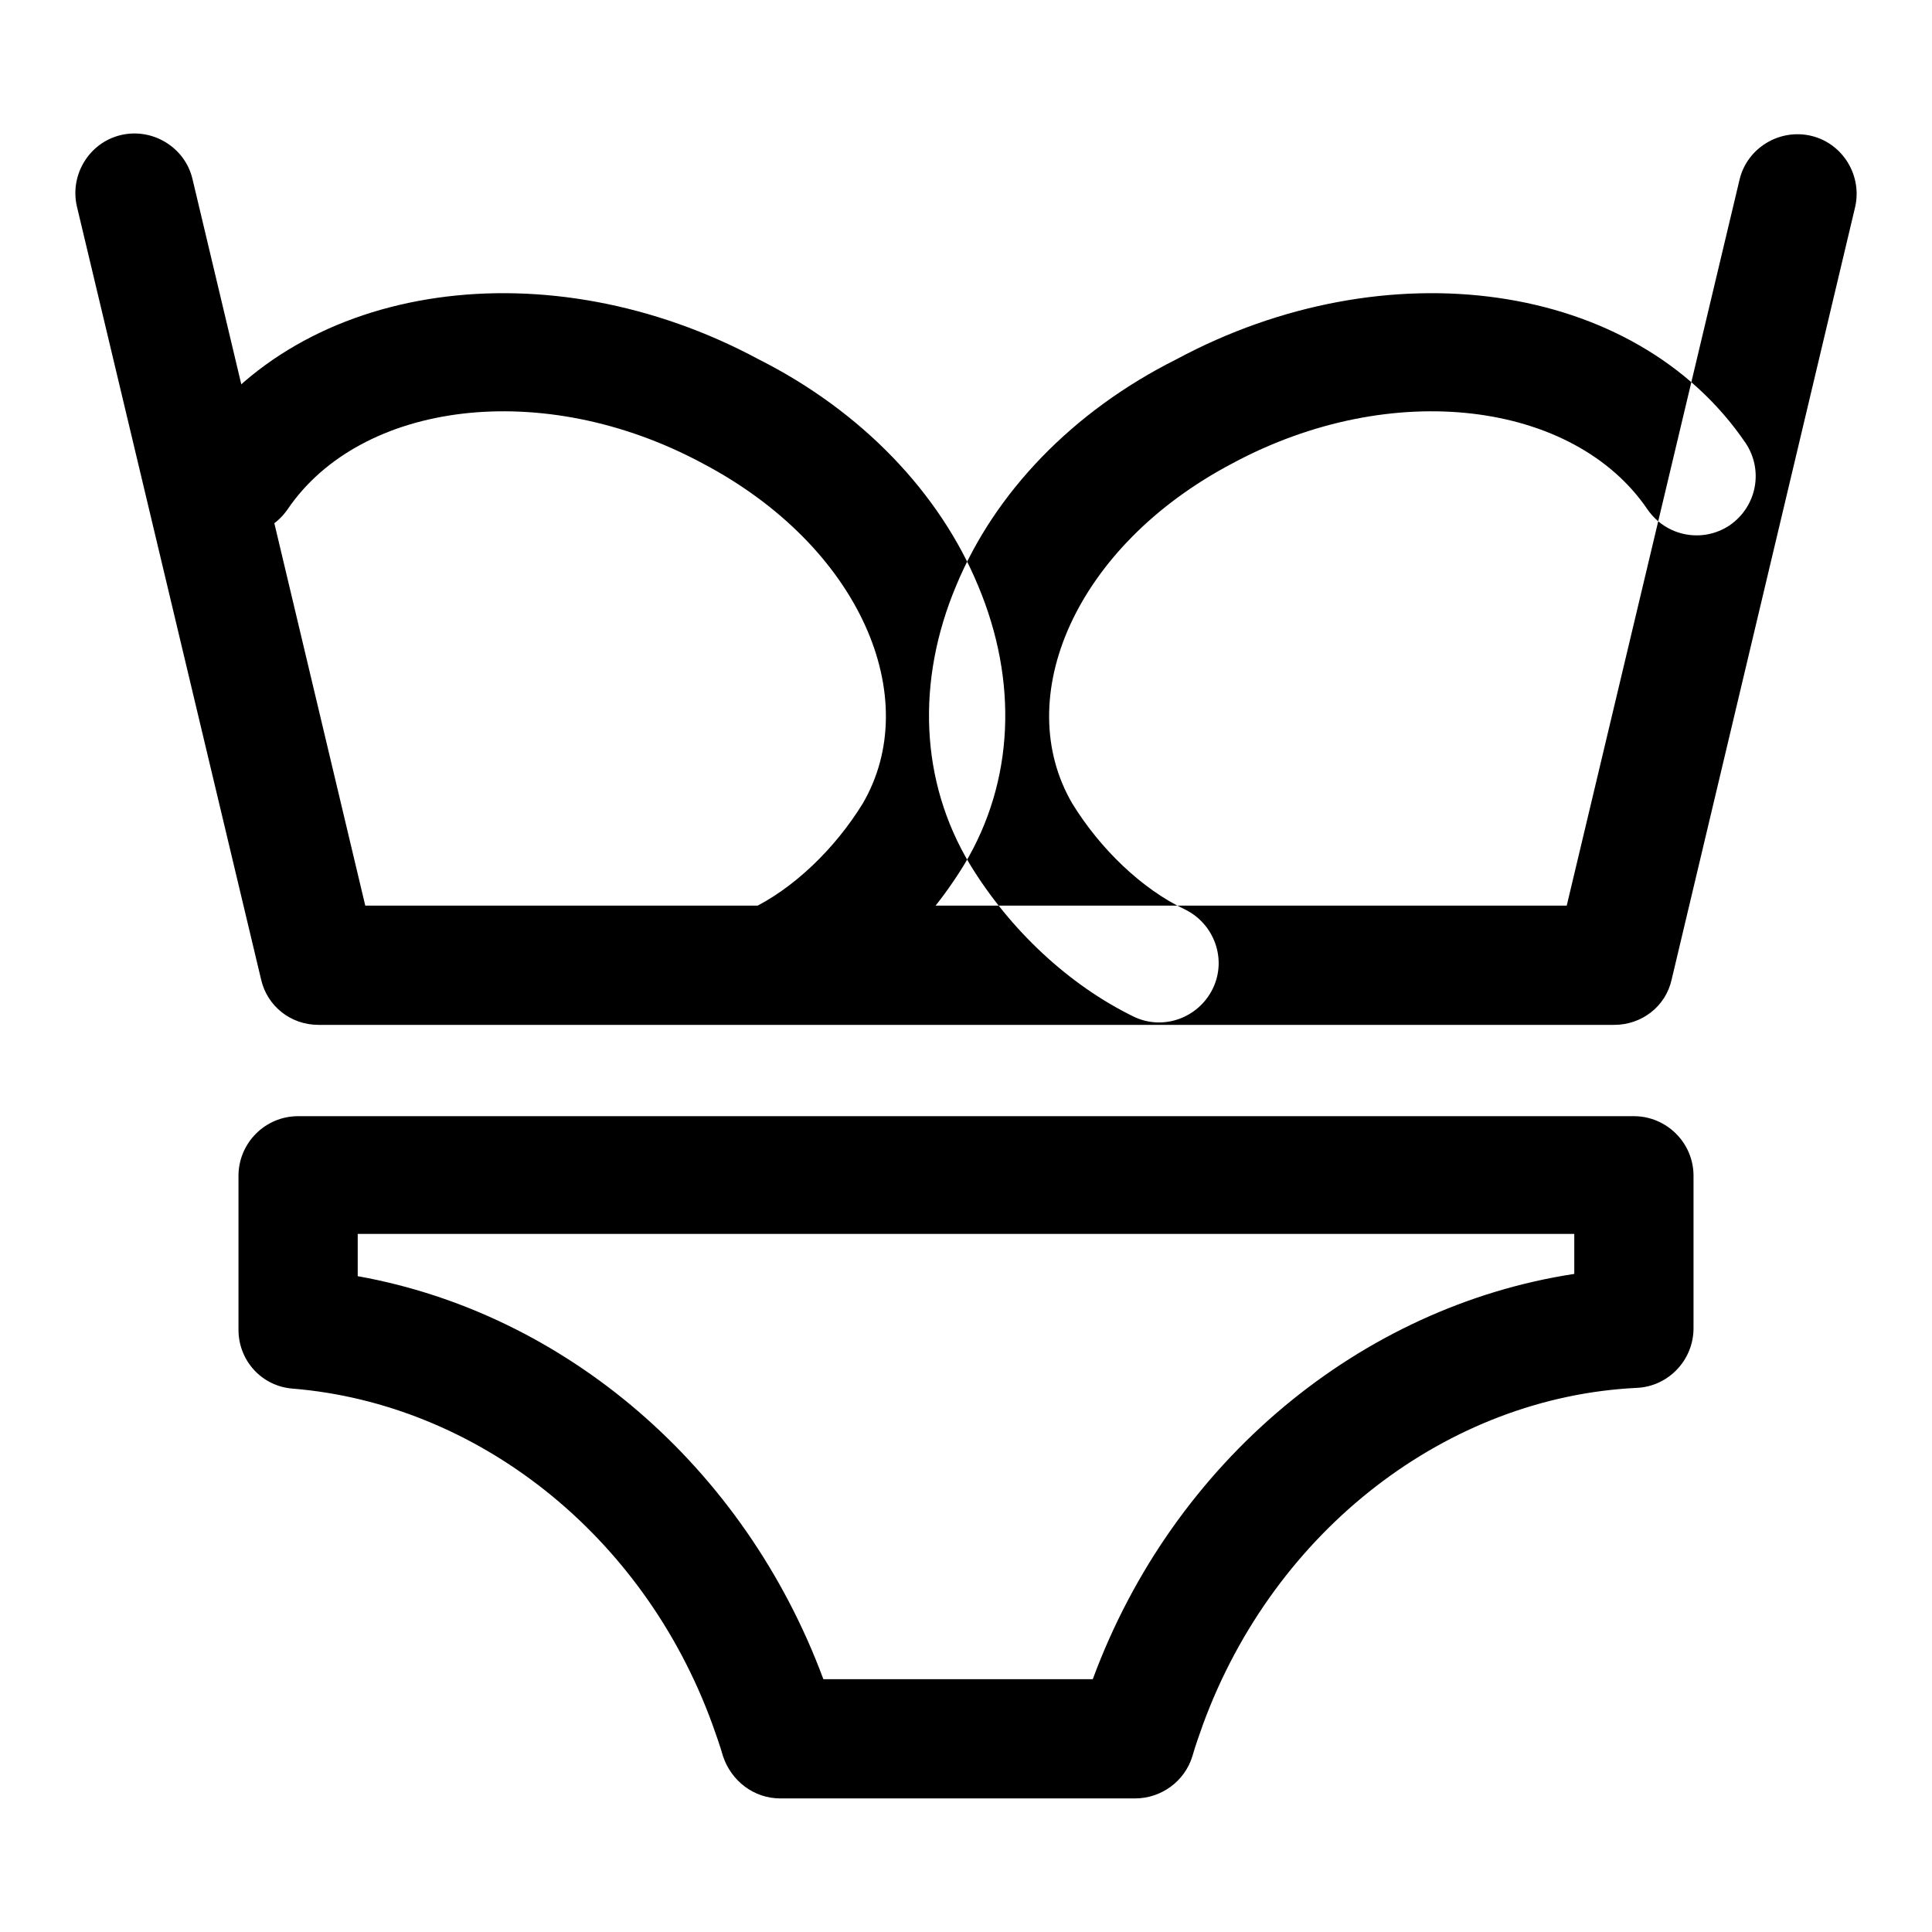
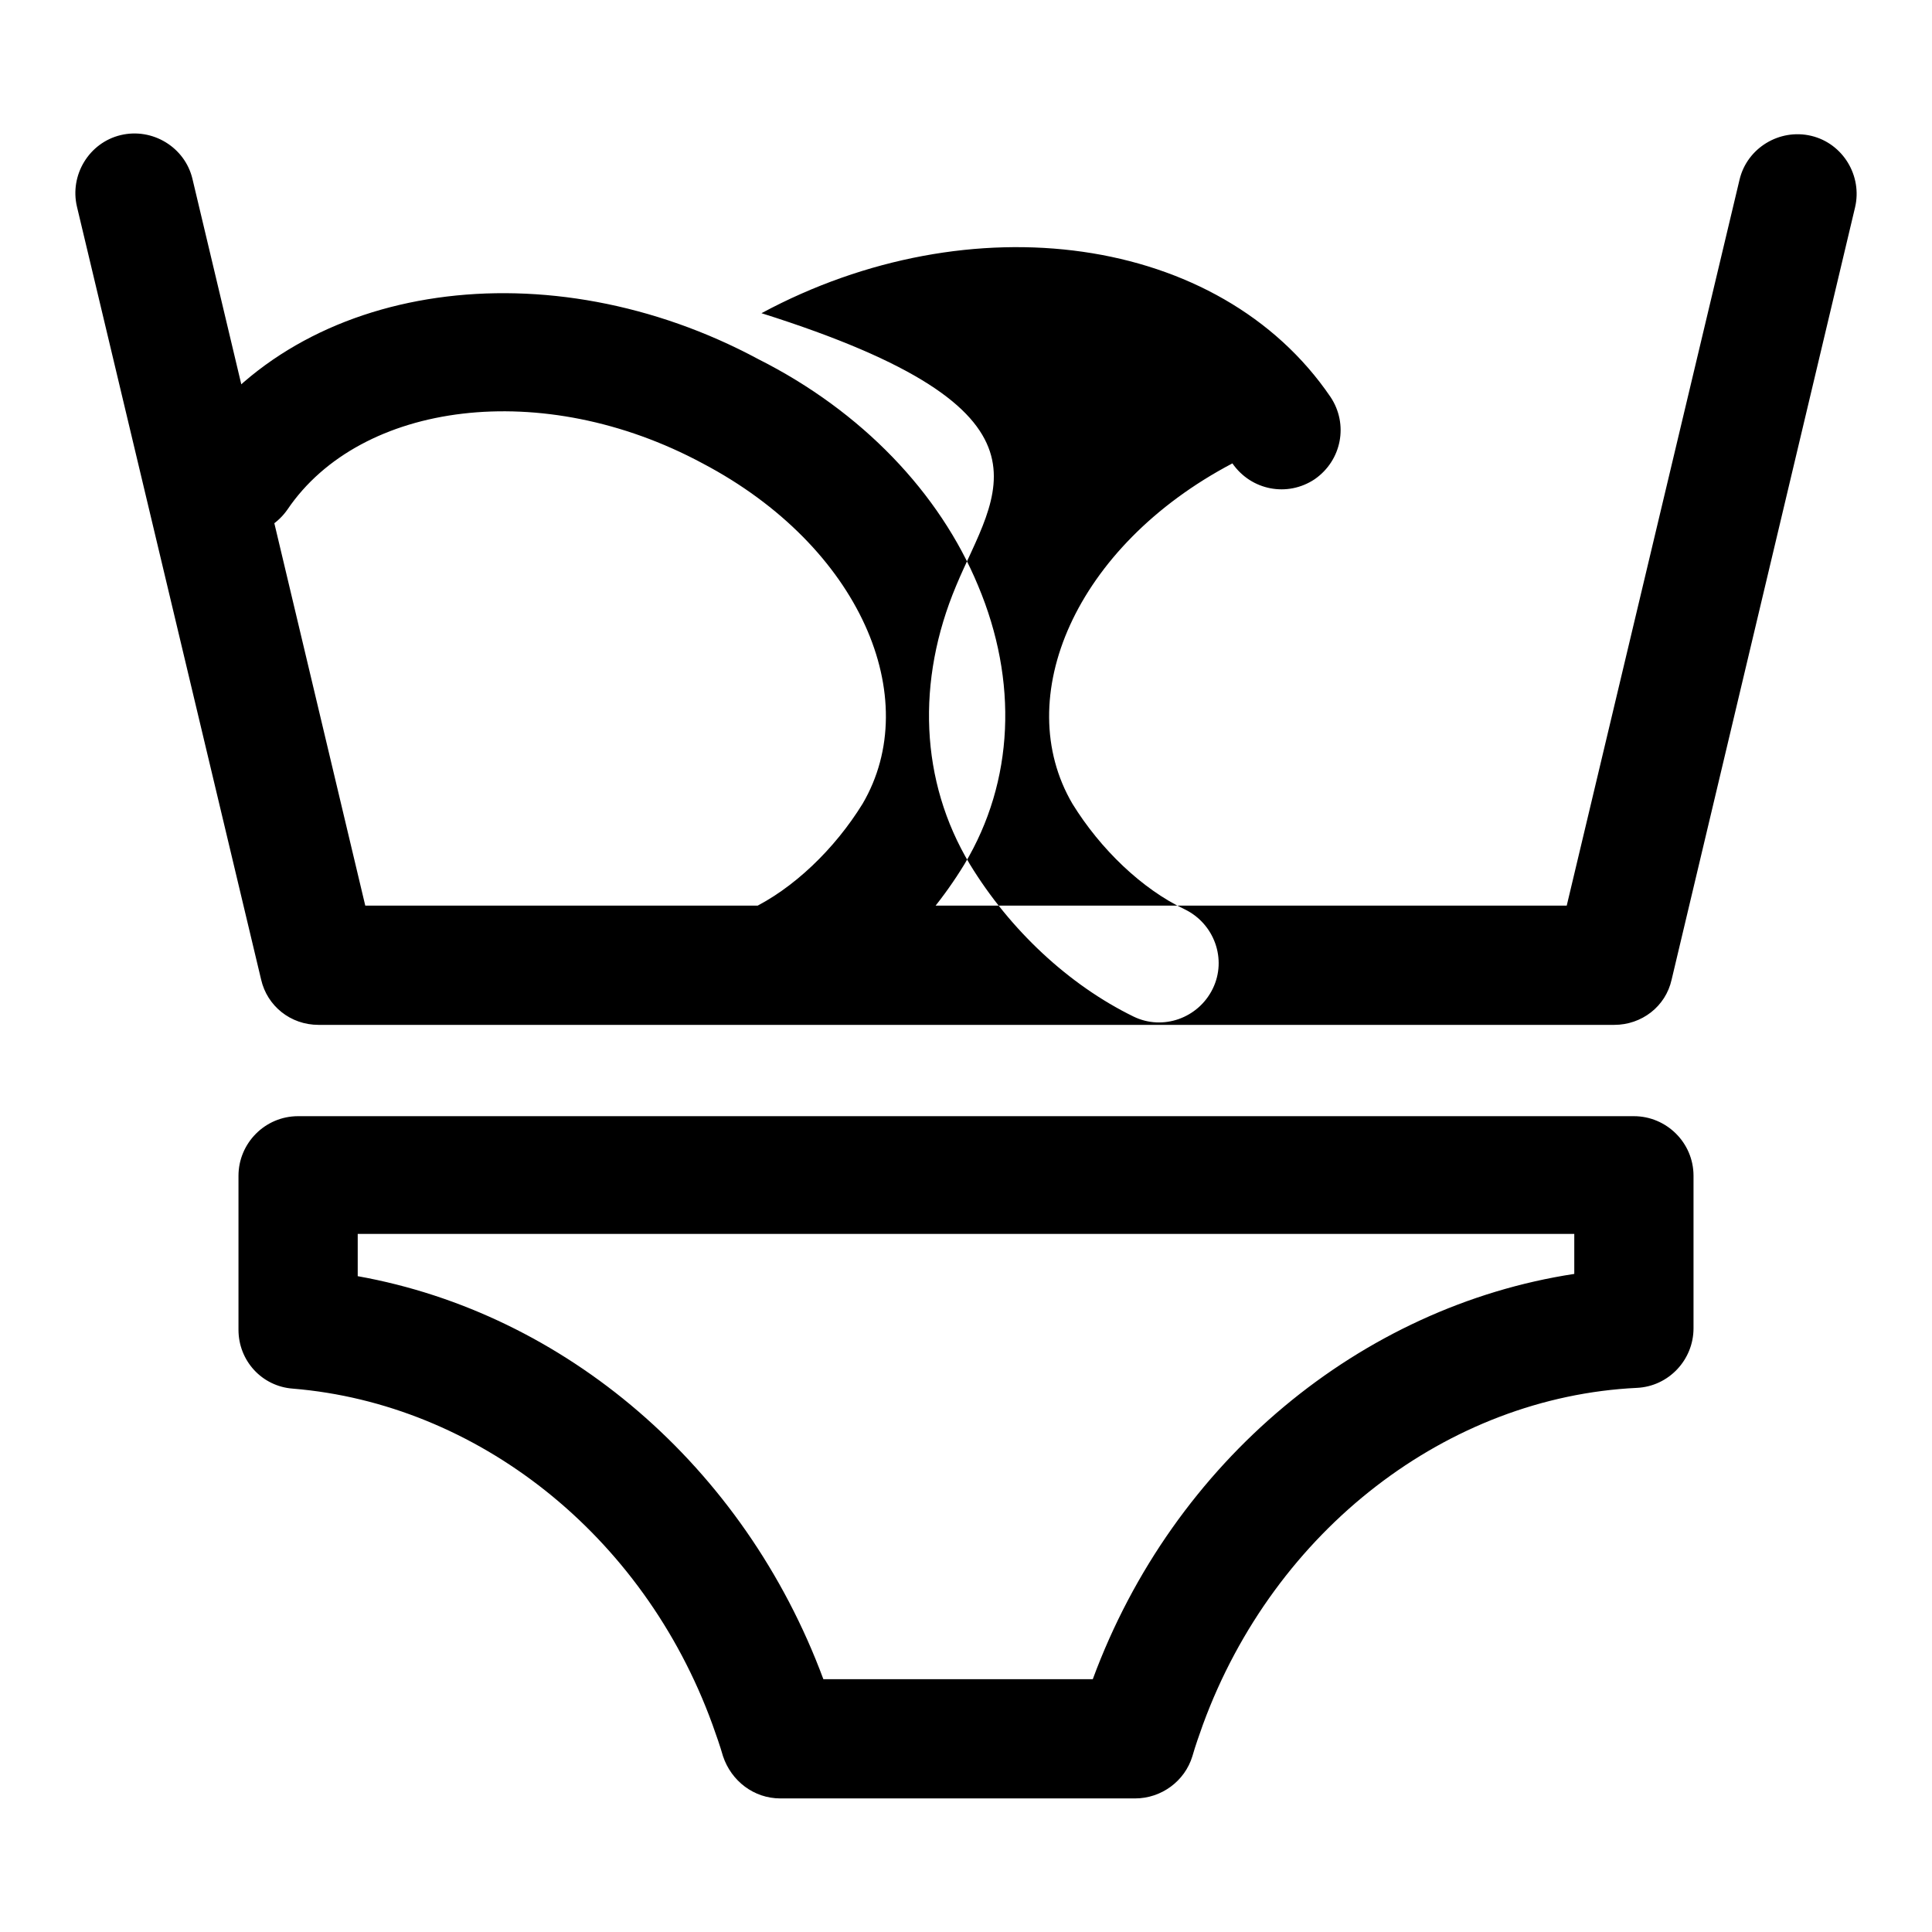
<svg xmlns="http://www.w3.org/2000/svg" version="1.1" x="0px" y="0px" viewBox="0 0 256 256" enable-background="new 0 0 256 256" xml:space="preserve">
  <g>
-     <path fill="#000000" d="M207.6,120l22.9-96.2c1-4.2,5.3-6.8,9.5-5.8c4.2,1,6.8,5.3,5.8,9.5l-24.3,102.3c-0.8,3.6-4,6-7.6,6H42.2 c-3.7,0-6.8-2.5-7.6-6L10.2,27.4c-1-4.2,1.6-8.5,5.8-9.5c4.2-1,8.5,1.6,9.5,5.8L48.4,120H207.6z M129.6,77.6 c5.3,12.6,4.8,25.9-1.8,36.9c-5.3,8.7-13.1,16-21.6,20.2c-3.9,1.9-8.6,0.2-10.5-3.7c-1.9-3.9-0.2-8.6,3.7-10.5 c5.7-2.7,11.2-8,14.9-14c8.2-14-0.3-34.1-21.2-45.1c-21.2-11.4-45.3-8.2-55,6.1c-2.5,3.6-7.3,4.5-10.9,2.1 c-3.6-2.5-4.5-7.3-2.1-10.9c14.7-21.6,47.7-26,75.4-11.1C114.2,54.5,124.5,65.3,129.6,77.6z M126.7,77.6 c-5.3,12.6-4.8,25.9,1.8,36.9c5.3,8.7,13.1,16,21.7,20.2c3.9,1.9,8.6,0.2,10.5-3.7c1.9-3.9,0.2-8.6-3.7-10.5 c-5.7-2.7-11.2-8-14.9-14c-8.2-14,0.3-34.1,21.2-45.1c21.2-11.4,45.3-8.2,55,6.1c2.5,3.6,7.3,4.5,10.9,2.1 c3.6-2.5,4.5-7.3,2.1-10.9c-14.7-21.6-47.7-26-75.4-11.1C142.1,54.5,131.8,65.3,126.7,77.6z M208.6,168.8v-5.3H47.4v5.6 c27.4,4.9,51.2,25.1,61.7,53.4h35.7C155.5,193.5,180.4,173.1,208.6,168.8z M150.4,238.3h-47c-3.5,0-6.5-2.3-7.6-5.6 c-0.4-1.4-0.9-2.8-1.4-4.2c-9.2-25.3-31.3-42.5-55.6-44.5c-4.1-0.3-7.2-3.7-7.2-7.8v-20.4c0-4.3,3.5-7.9,7.9-7.9h177 c4.3,0,7.9,3.5,7.9,7.9V176c0,4.2-3.3,7.7-7.5,7.9c-25,1.2-48,18.7-57.5,44.6c-0.5,1.4-1,2.8-1.4,4.2 C157,236,153.9,238.3,150.4,238.3L150.4,238.3z" />
+     <path fill="#000000" d="M207.6,120l22.9-96.2c1-4.2,5.3-6.8,9.5-5.8c4.2,1,6.8,5.3,5.8,9.5l-24.3,102.3c-0.8,3.6-4,6-7.6,6H42.2 c-3.7,0-6.8-2.5-7.6-6L10.2,27.4c-1-4.2,1.6-8.5,5.8-9.5c4.2-1,8.5,1.6,9.5,5.8L48.4,120H207.6z M129.6,77.6 c5.3,12.6,4.8,25.9-1.8,36.9c-5.3,8.7-13.1,16-21.6,20.2c-3.9,1.9-8.6,0.2-10.5-3.7c-1.9-3.9-0.2-8.6,3.7-10.5 c5.7-2.7,11.2-8,14.9-14c8.2-14-0.3-34.1-21.2-45.1c-21.2-11.4-45.3-8.2-55,6.1c-2.5,3.6-7.3,4.5-10.9,2.1 c-3.6-2.5-4.5-7.3-2.1-10.9c14.7-21.6,47.7-26,75.4-11.1C114.2,54.5,124.5,65.3,129.6,77.6z M126.7,77.6 c-5.3,12.6-4.8,25.9,1.8,36.9c5.3,8.7,13.1,16,21.7,20.2c3.9,1.9,8.6,0.2,10.5-3.7c1.9-3.9,0.2-8.6-3.7-10.5 c-5.7-2.7-11.2-8-14.9-14c-8.2-14,0.3-34.1,21.2-45.1c2.5,3.6,7.3,4.5,10.9,2.1 c3.6-2.5,4.5-7.3,2.1-10.9c-14.7-21.6-47.7-26-75.4-11.1C142.1,54.5,131.8,65.3,126.7,77.6z M208.6,168.8v-5.3H47.4v5.6 c27.4,4.9,51.2,25.1,61.7,53.4h35.7C155.5,193.5,180.4,173.1,208.6,168.8z M150.4,238.3h-47c-3.5,0-6.5-2.3-7.6-5.6 c-0.4-1.4-0.9-2.8-1.4-4.2c-9.2-25.3-31.3-42.5-55.6-44.5c-4.1-0.3-7.2-3.7-7.2-7.8v-20.4c0-4.3,3.5-7.9,7.9-7.9h177 c4.3,0,7.9,3.5,7.9,7.9V176c0,4.2-3.3,7.7-7.5,7.9c-25,1.2-48,18.7-57.5,44.6c-0.5,1.4-1,2.8-1.4,4.2 C157,236,153.9,238.3,150.4,238.3L150.4,238.3z" />
  </g>
</svg>